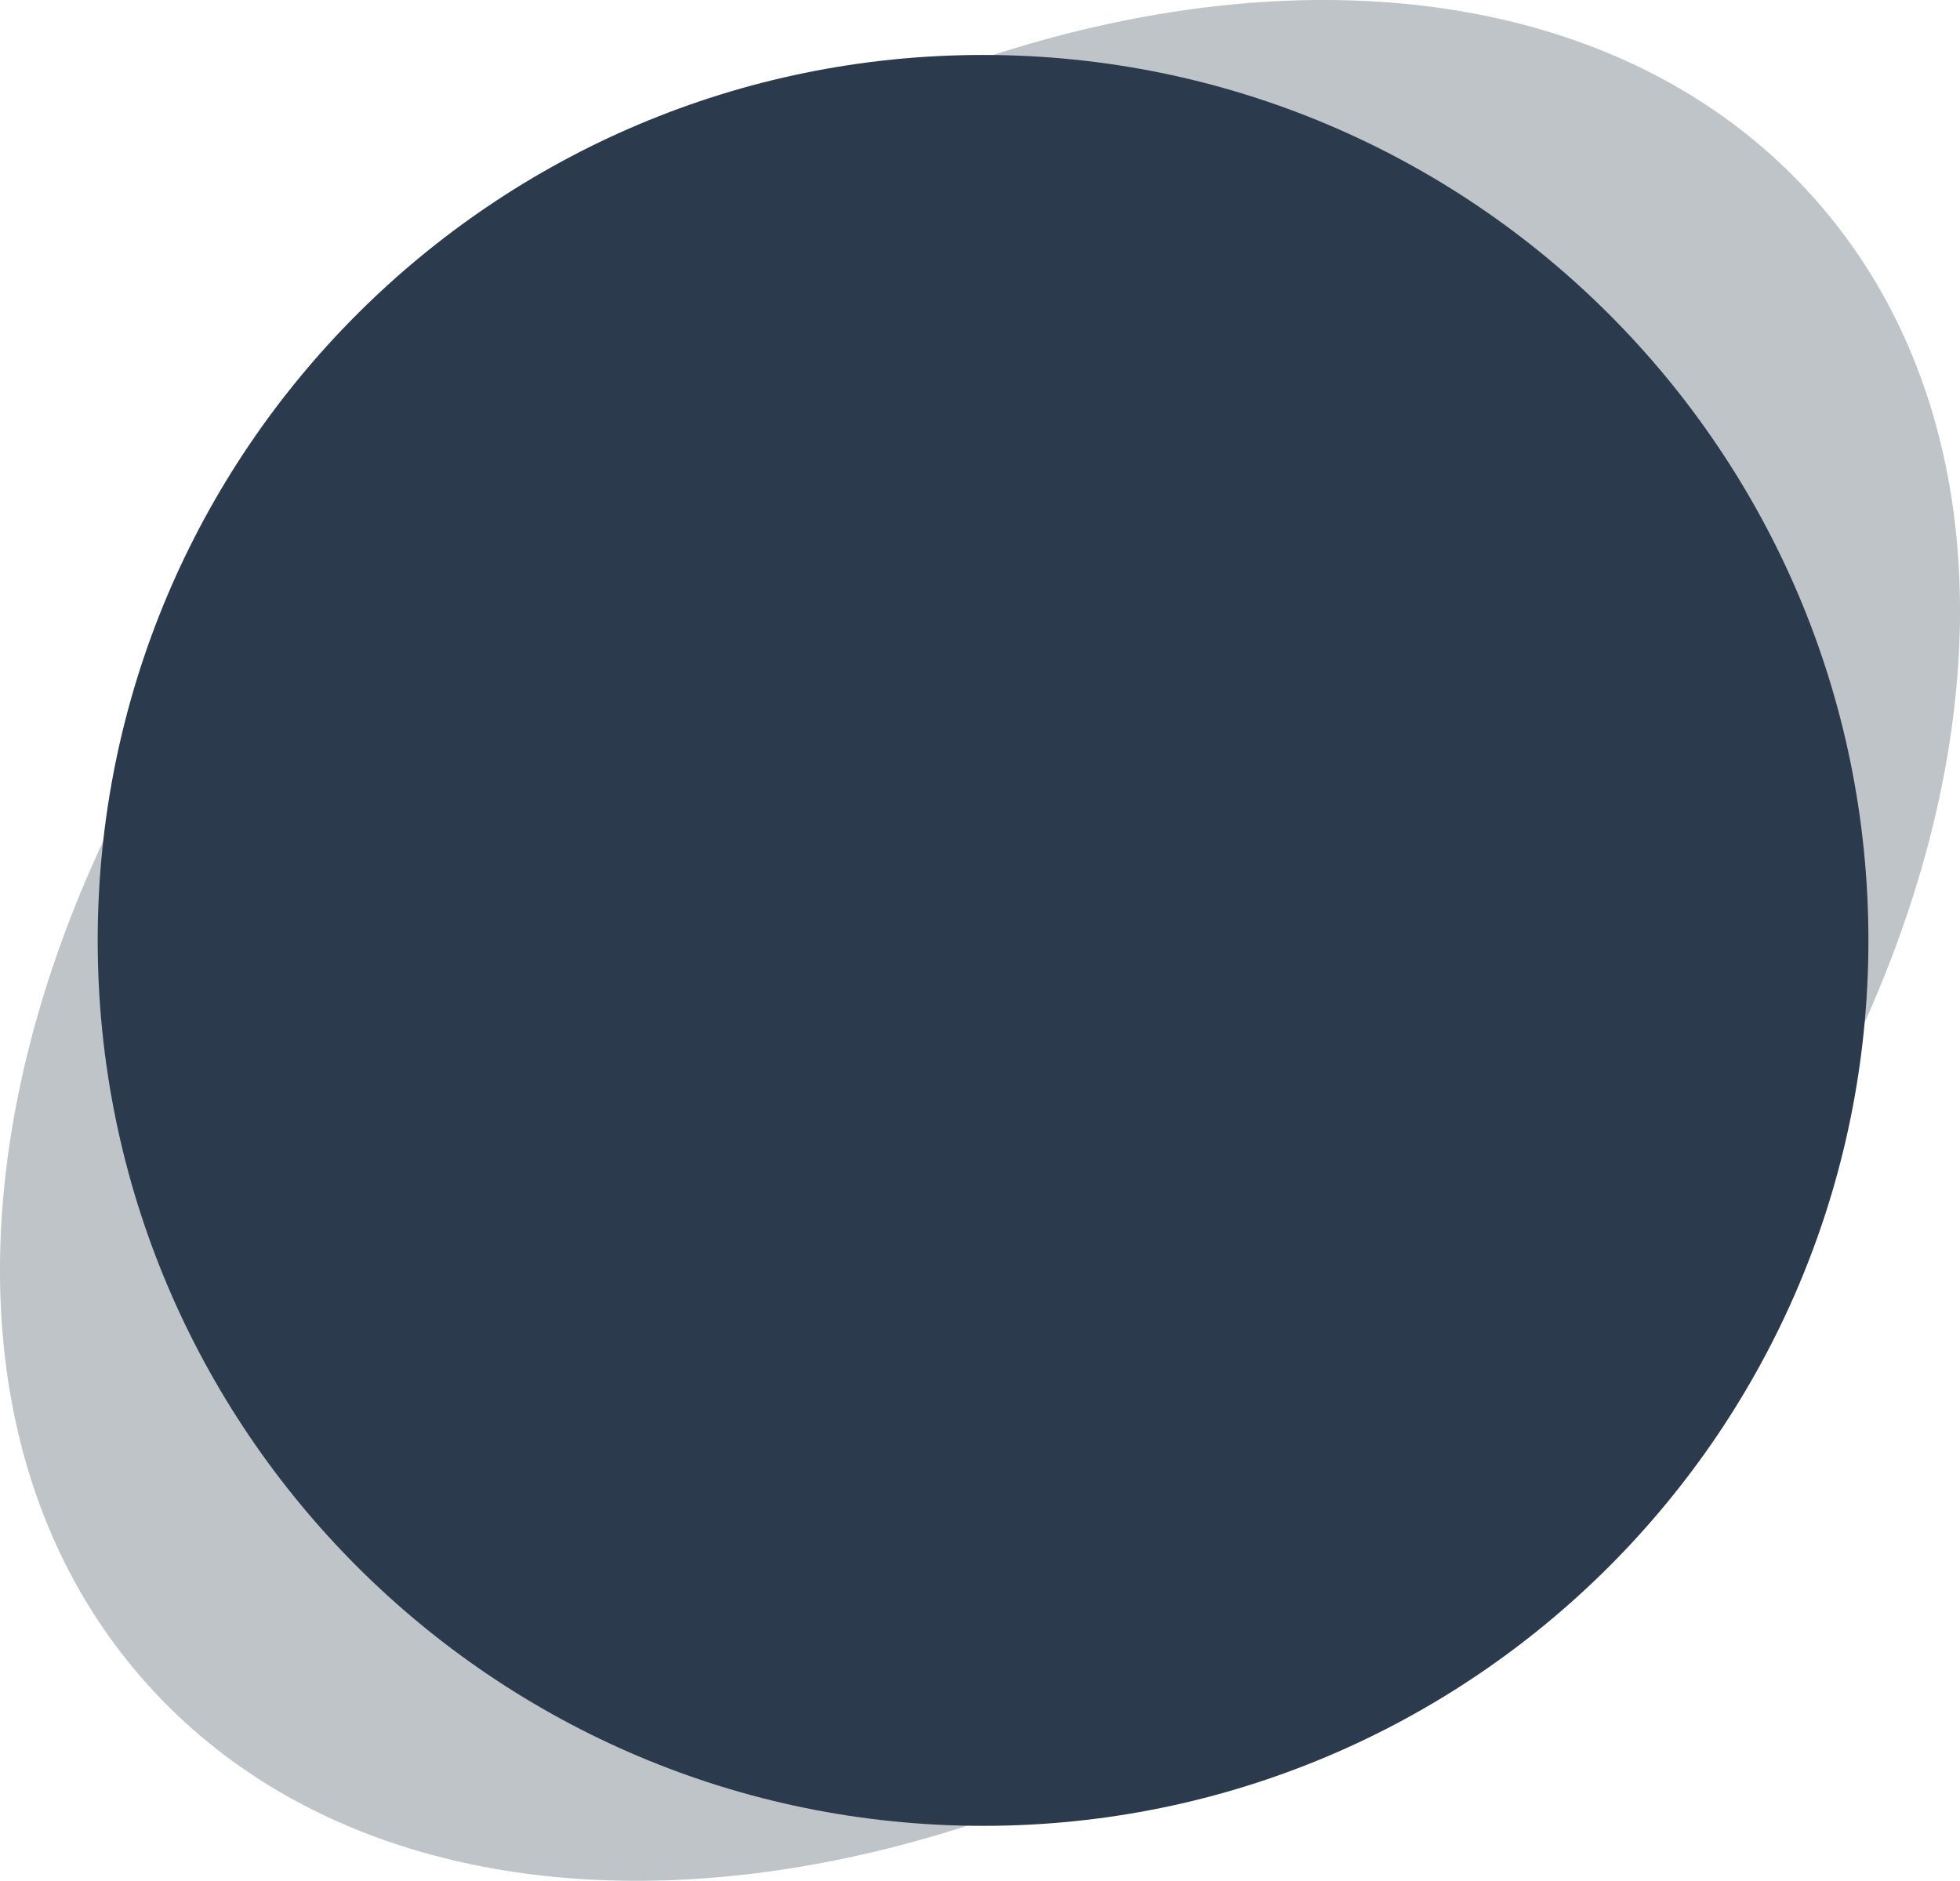
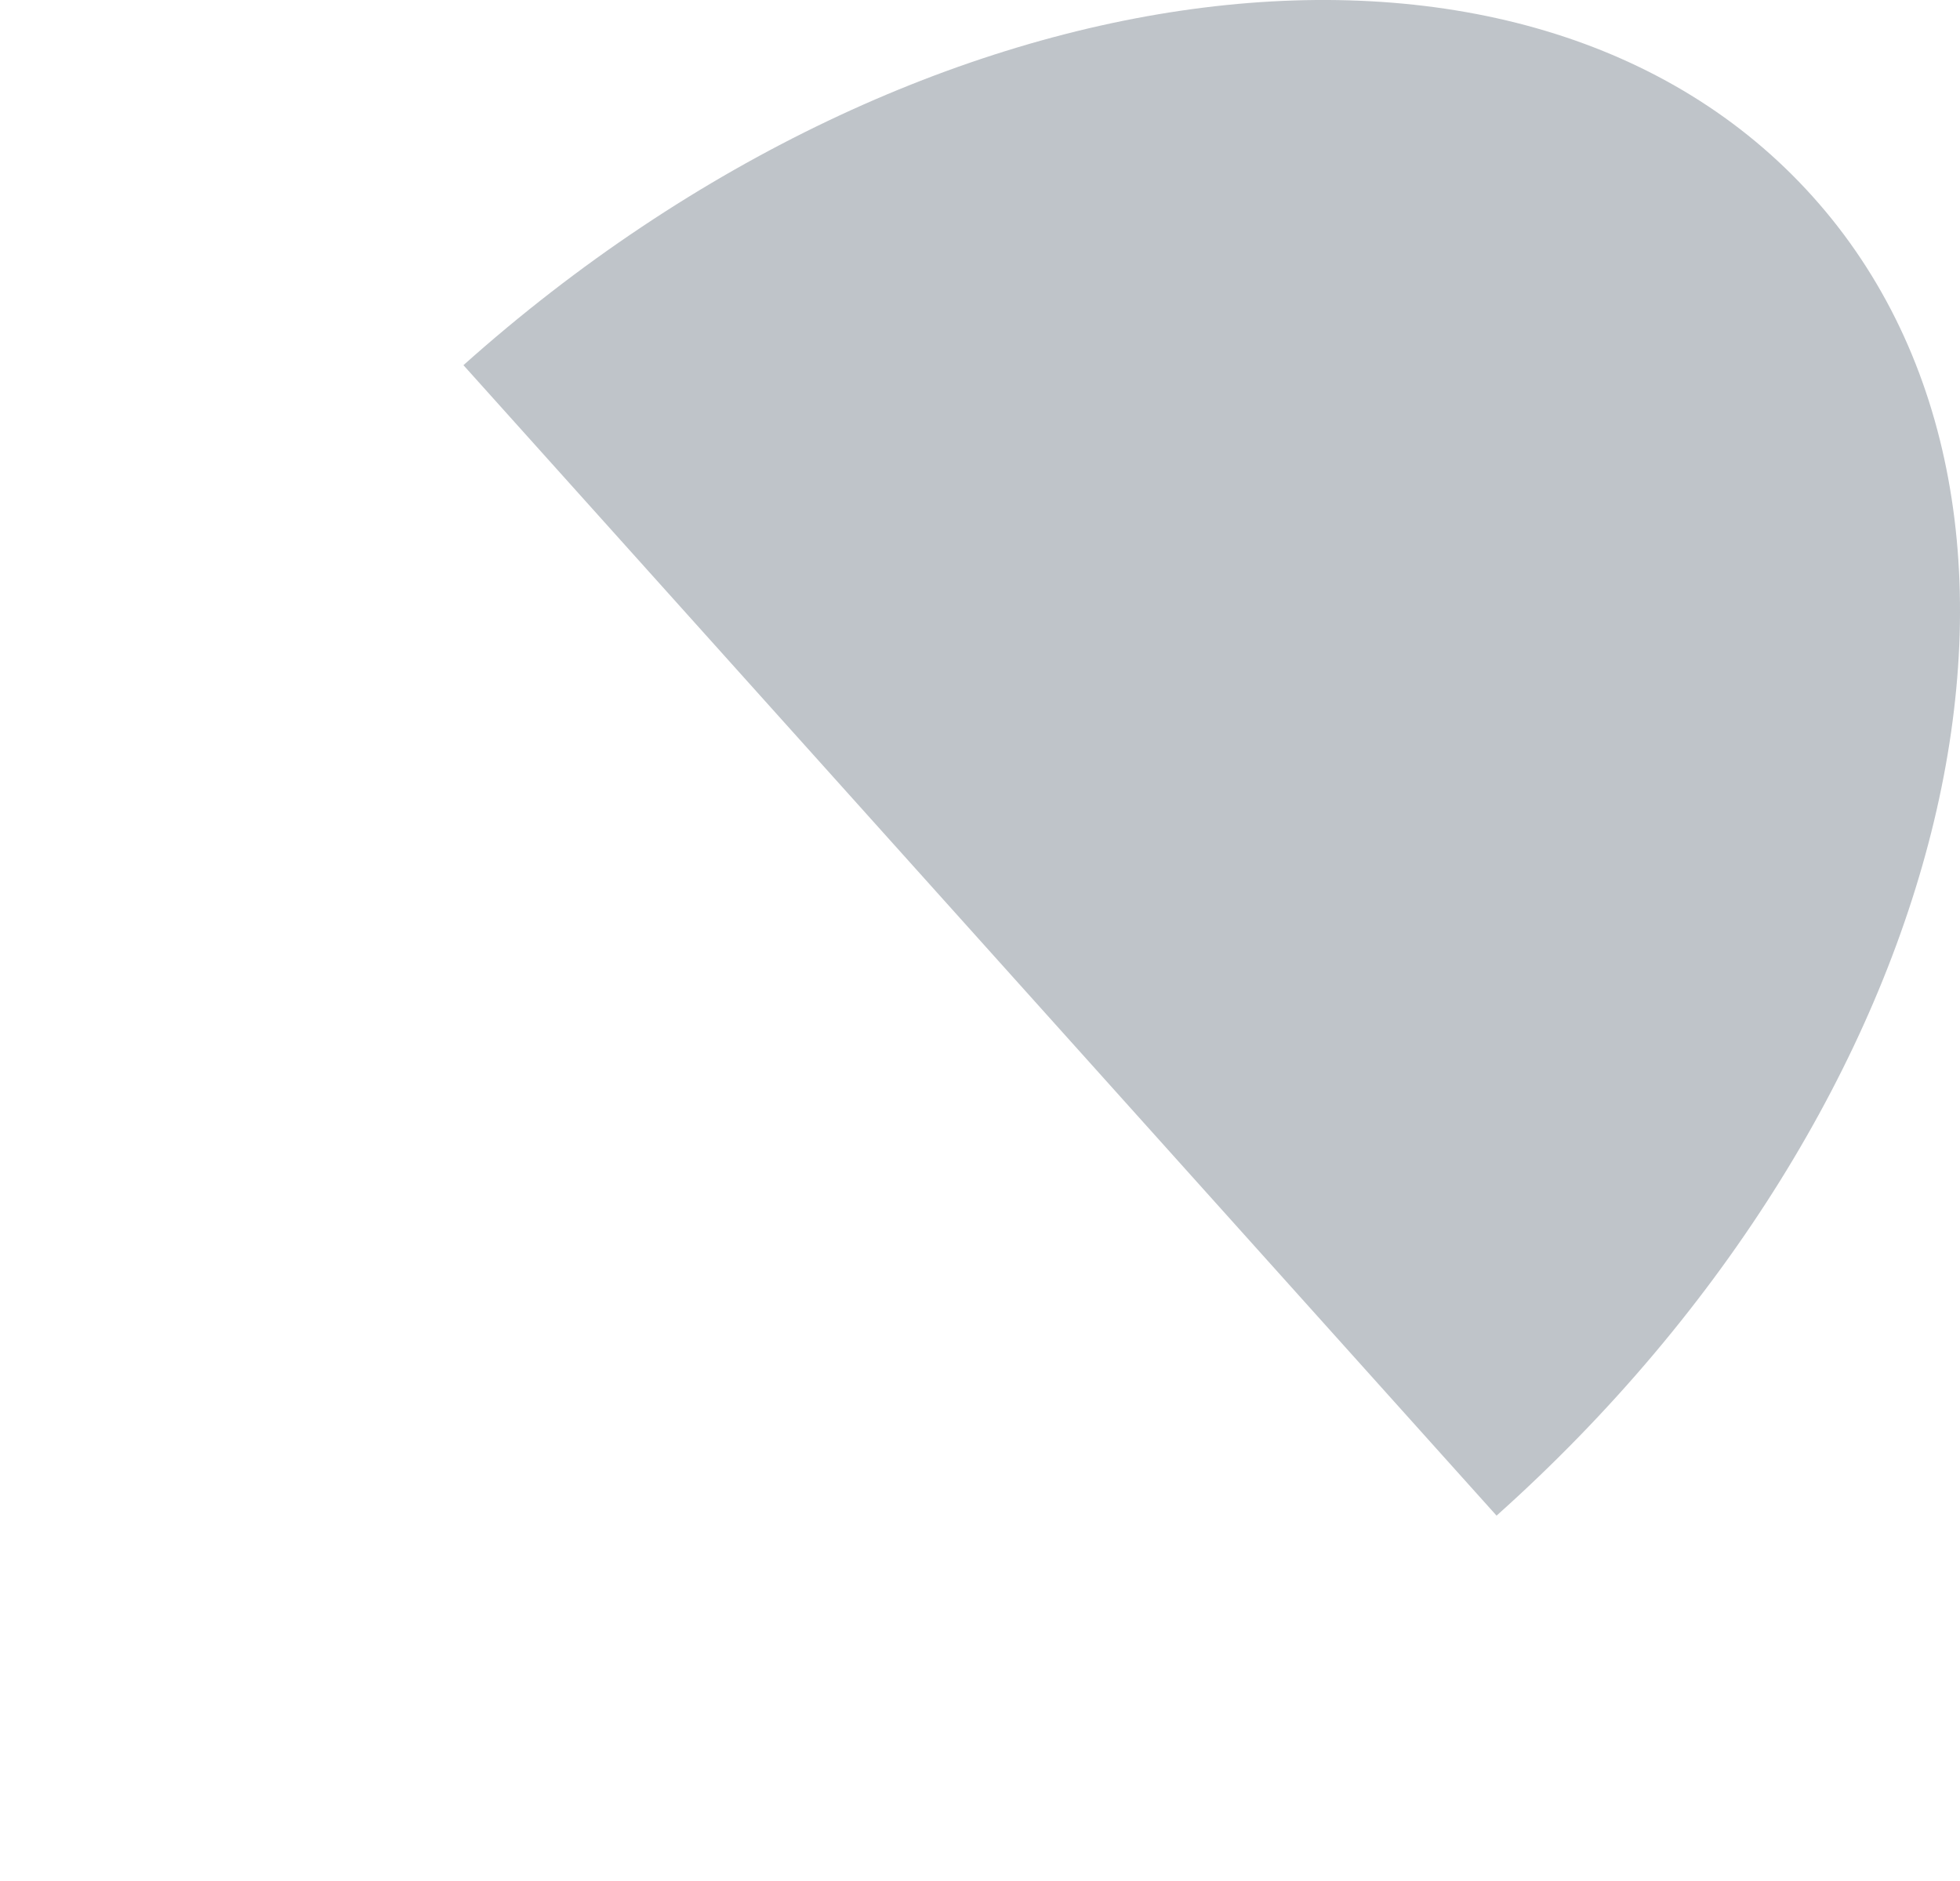
<svg xmlns="http://www.w3.org/2000/svg" width="321" height="308">
  <title>Dark Shapes/ Circle2</title>
  <desc>Created with Sketch.</desc>
  <g fill="none">
    <g fill="#2B3A4C">
      <g>
-         <path id="Path" d="M245.1 248.2c75.3-67.28 98.5-164 51.77-216.02C250.15-19.85 151.2-7.48 75.9 59.8c-75.3 67.3-98.5 164-51.77 216.02 46.73 52.03 145.66 39.66 220.97-27.62z" opacity=".3" />
-         <path d="M161 299c80.08 0 145-64.92 145-145S241.08 9 161 9 16 73.92 16 154s64.92 145 145 145z" />
+         <path id="Path" d="M245.1 248.2c75.3-67.28 98.5-164 51.77-216.02C250.15-19.85 151.2-7.48 75.9 59.8z" opacity=".3" />
      </g>
    </g>
  </g>
</svg>